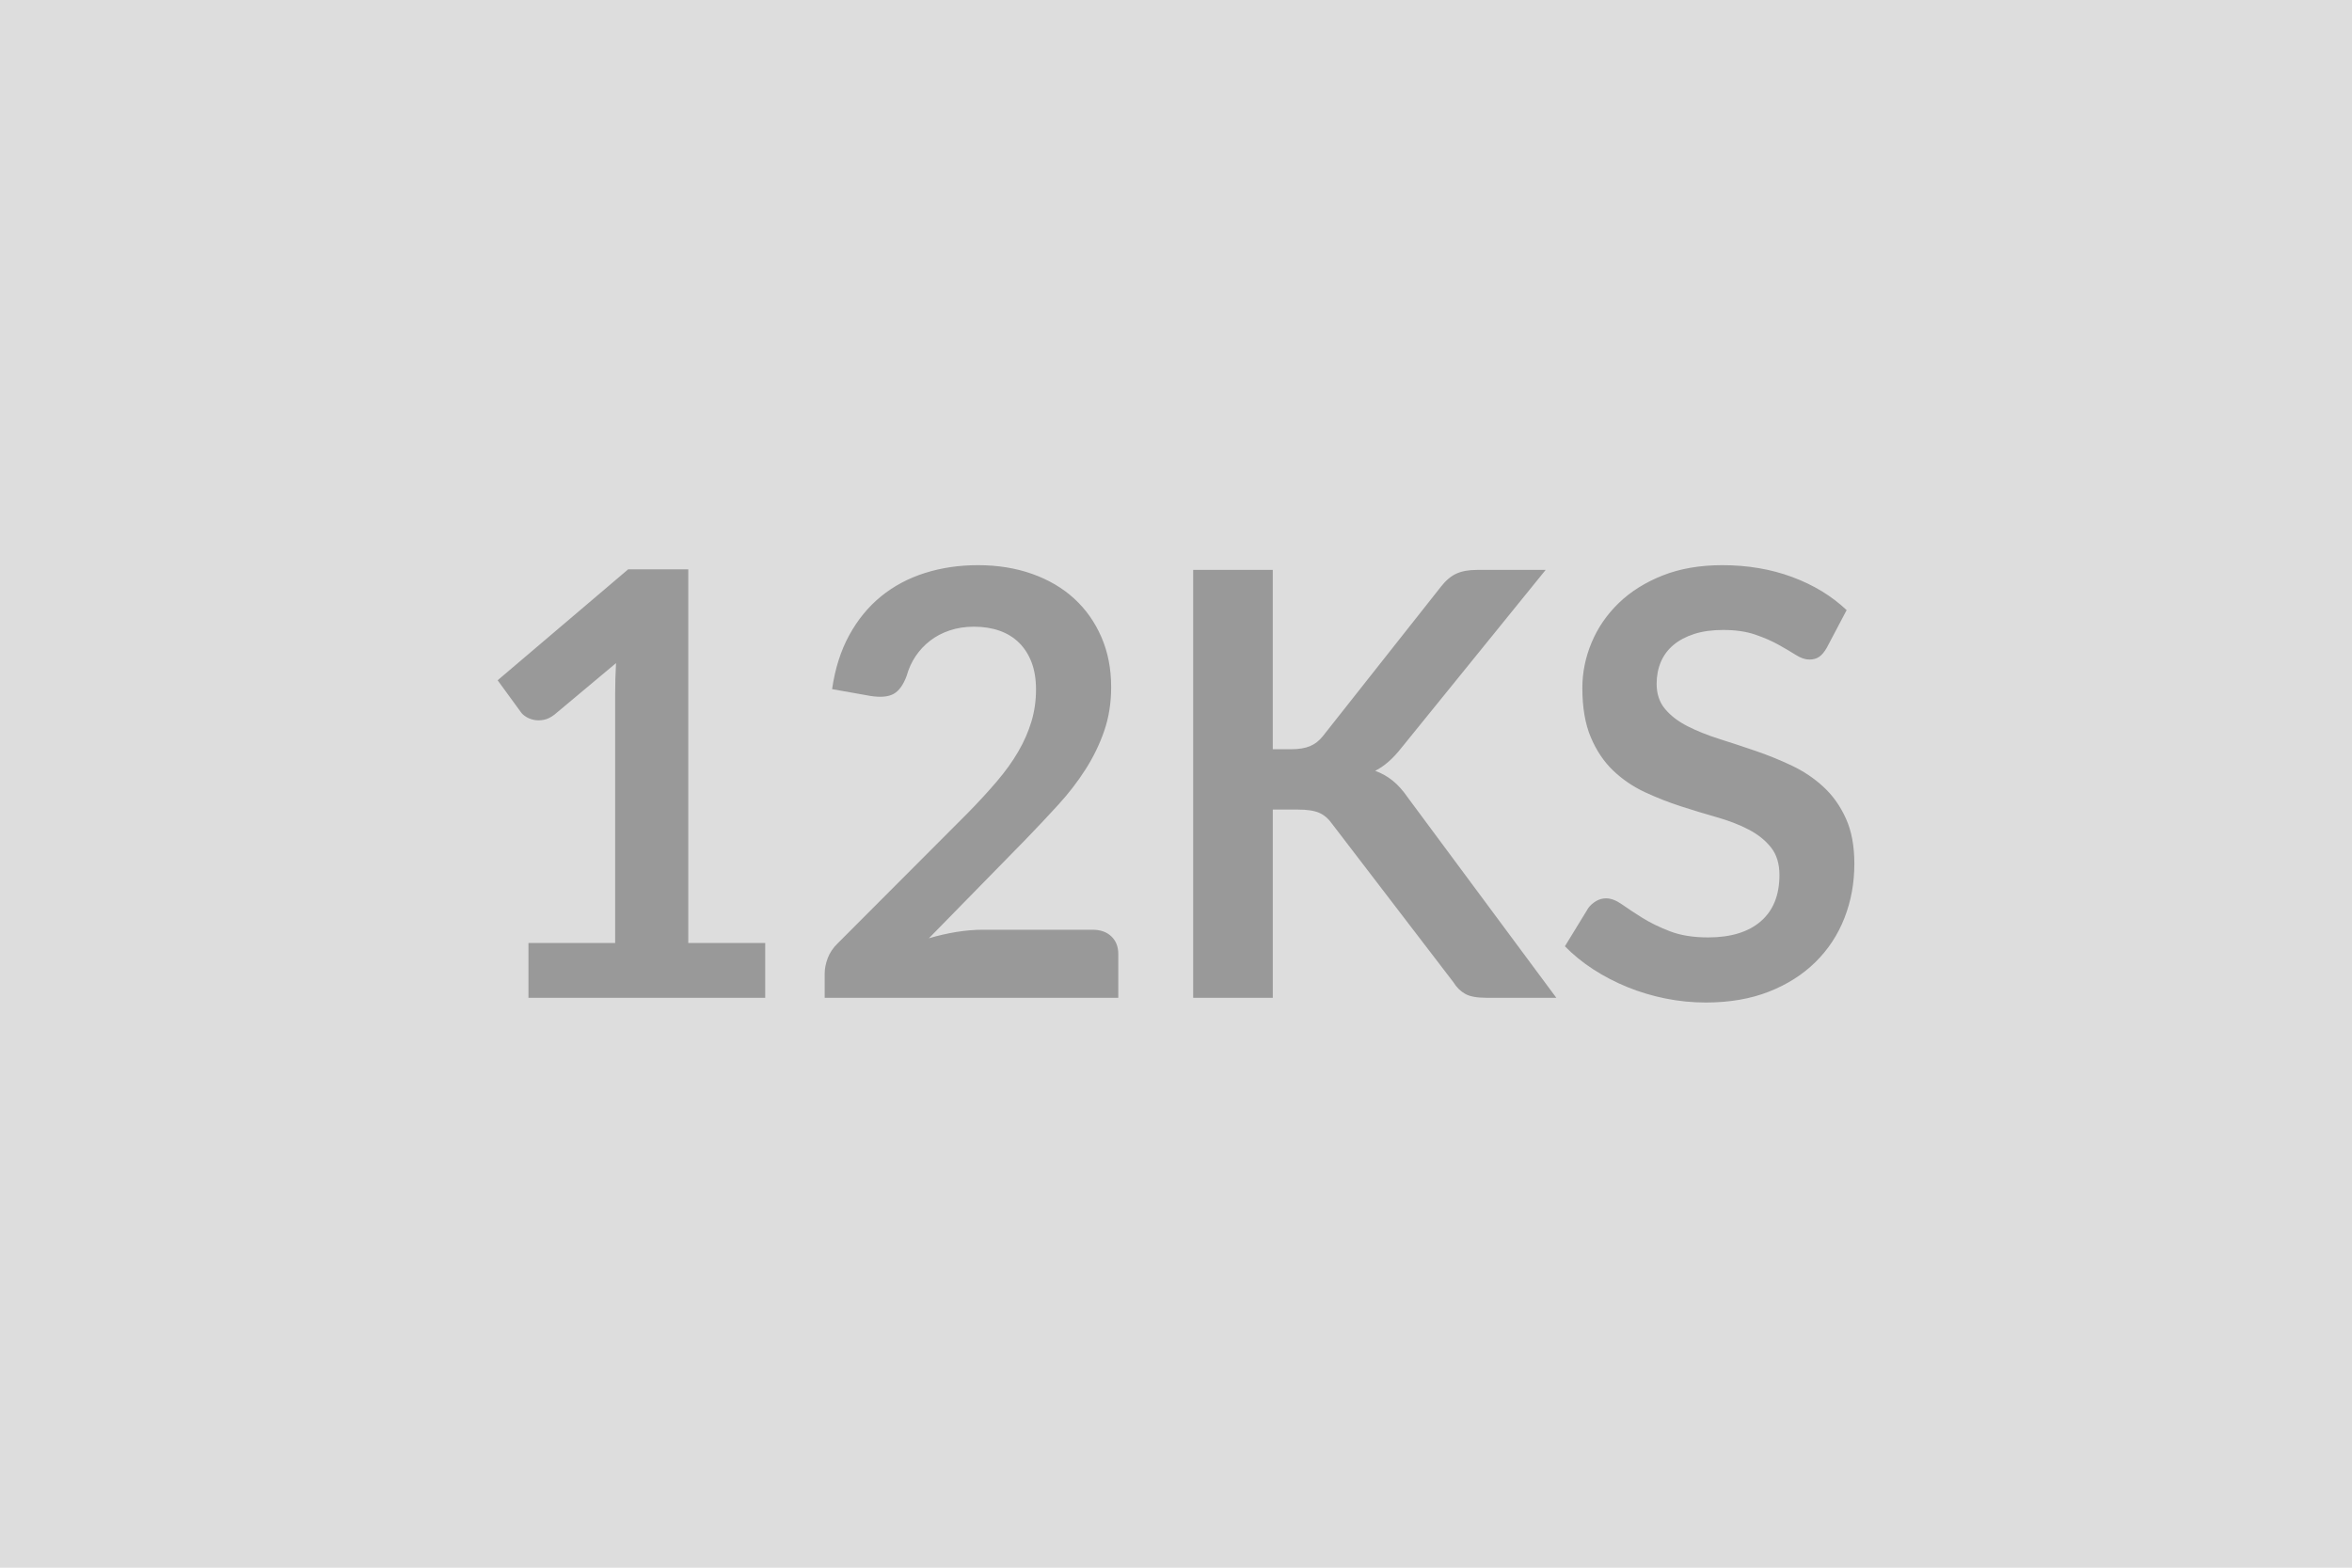
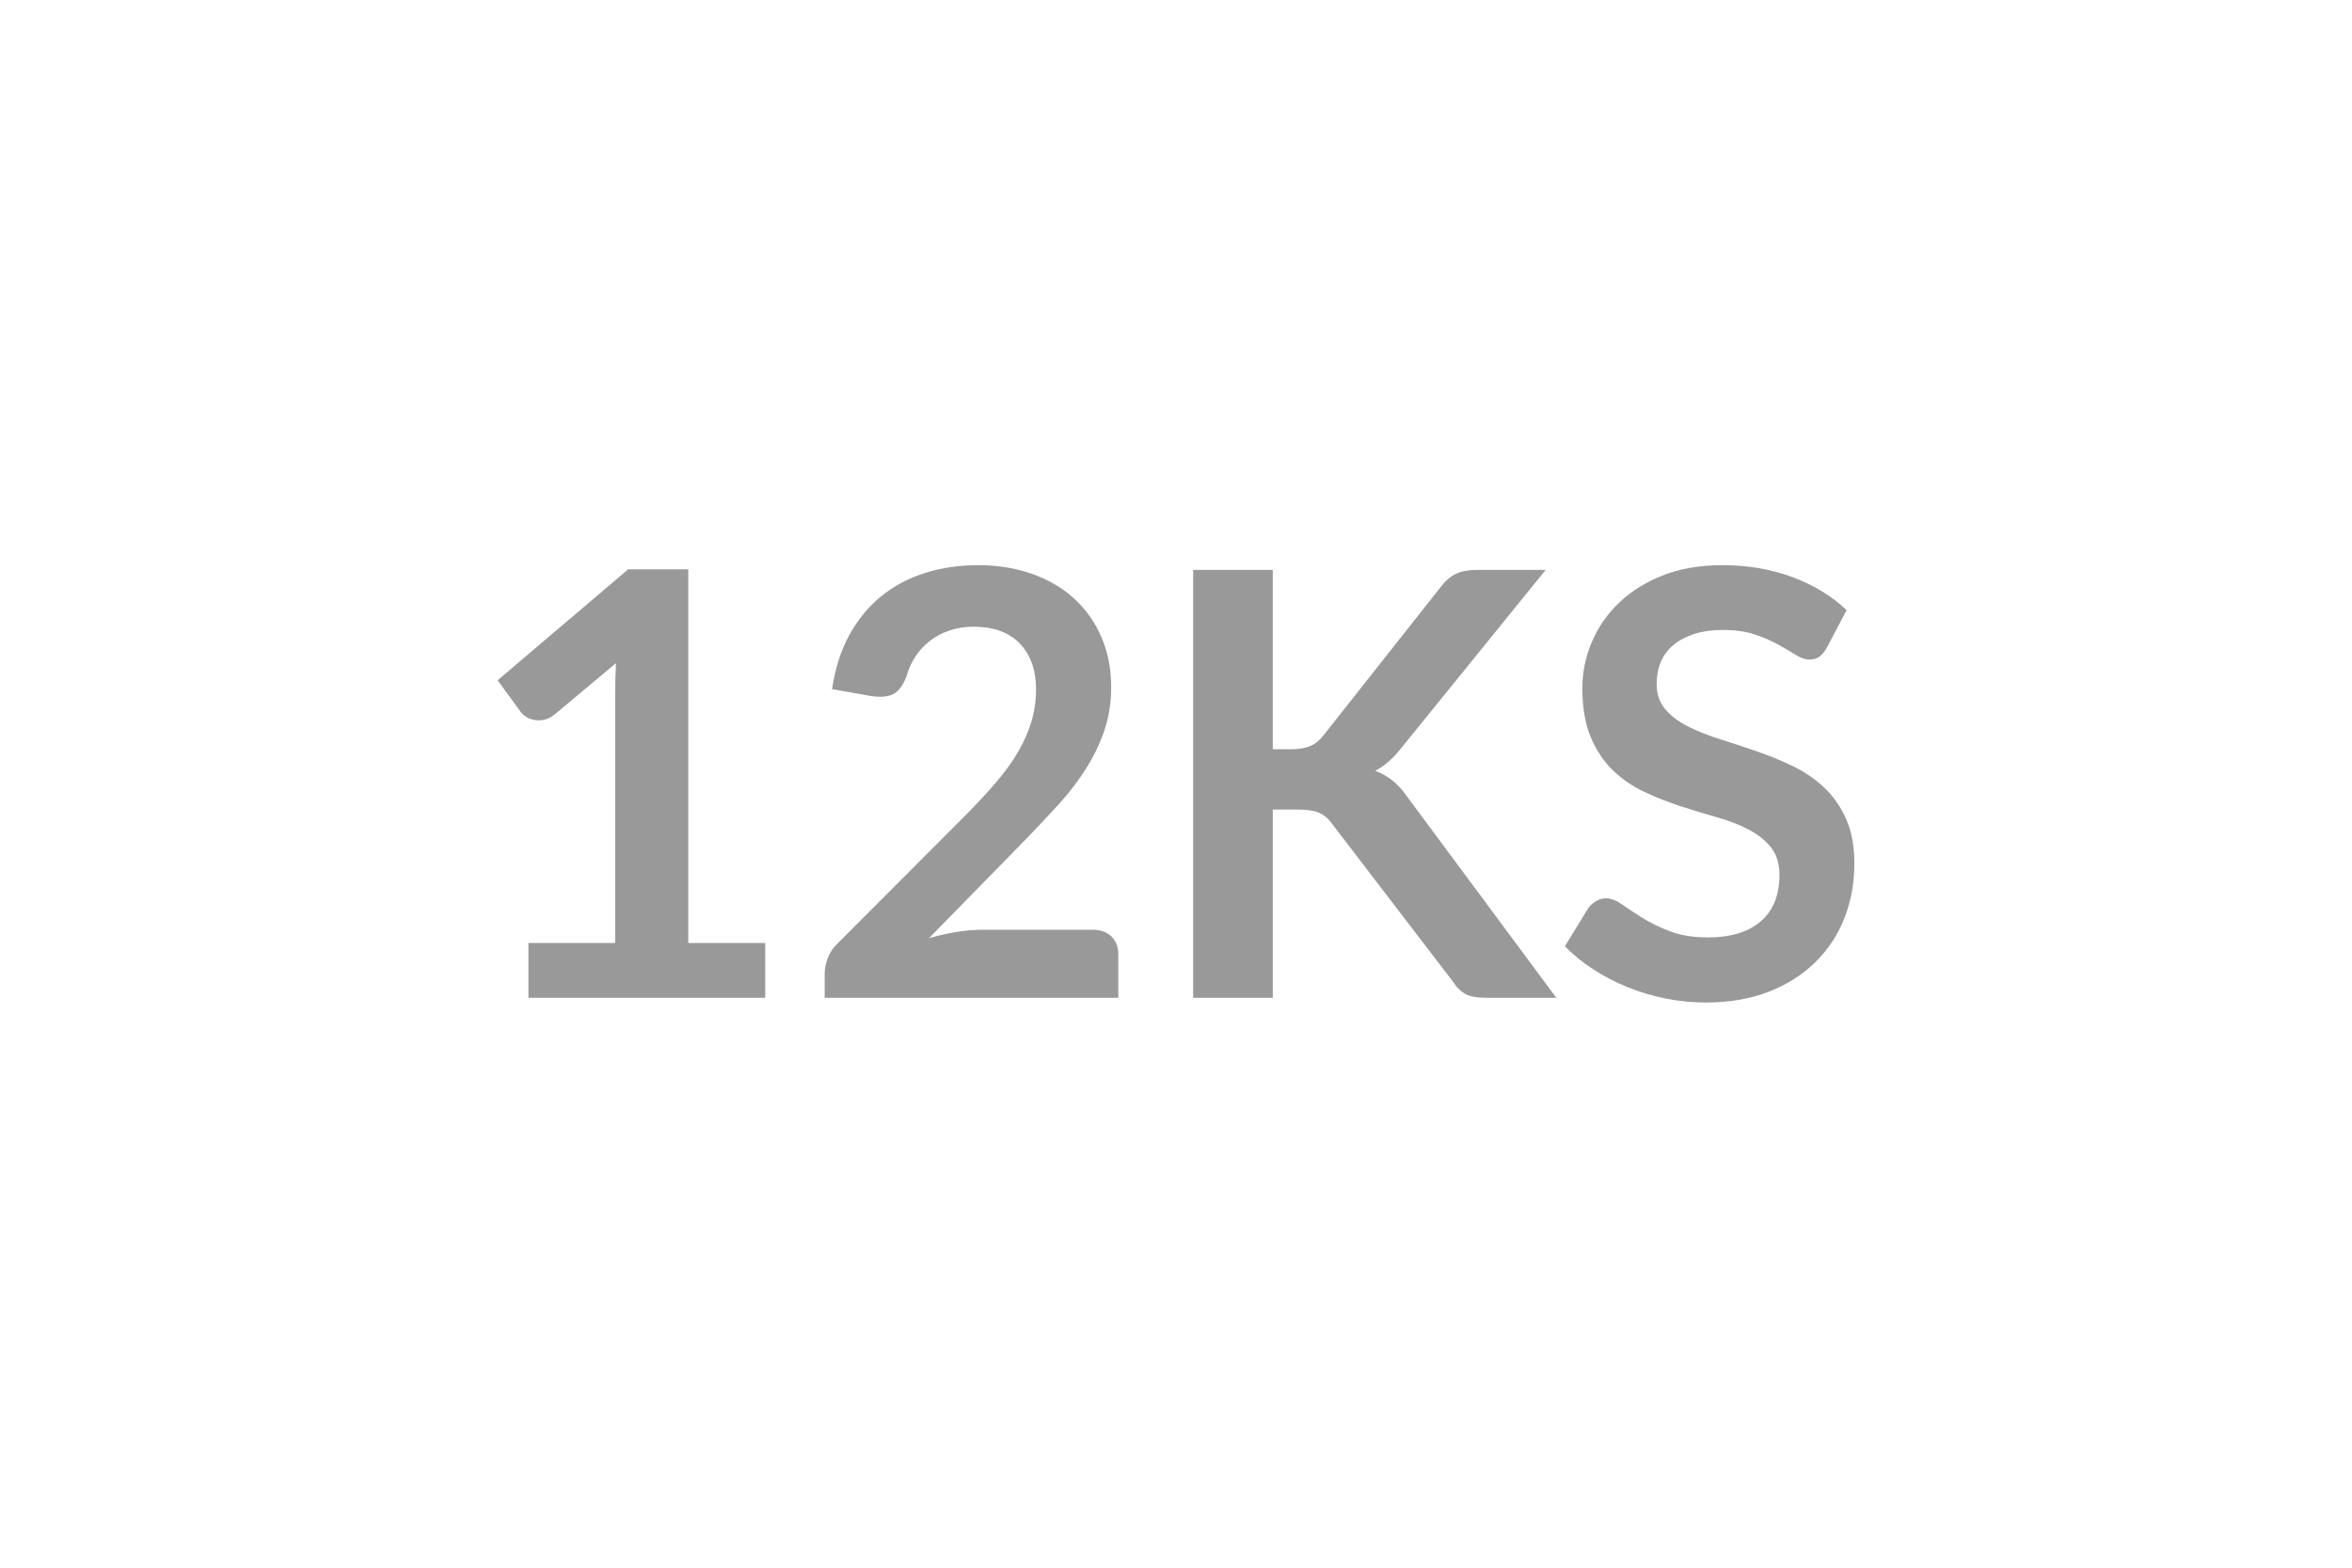
<svg xmlns="http://www.w3.org/2000/svg" width="600" height="400" viewBox="0 0 600 400">
-   <rect width="100%" height="100%" fill="#DDDDDD" />
  <path fill="#999999" d="M175.58 240.615h19.63v13.97h-60.4v-13.97h22.12v-63.64q0-3.78.22-7.78l-15.7 13.14q-1.36 1.05-2.68 1.32-1.32.26-2.49.04-1.17-.23-2.08-.8-.9-.56-1.36-1.24l-5.89-8.08 33.3-28.31h15.33zm75.12-3.39h28.01q3.02 0 4.79 1.69 1.78 1.7 1.78 4.5v11.17h-74.9v-6.19q0-1.89.79-3.96.8-2.08 2.53-3.74l33.15-33.22q4.15-4.23 7.43-8.08 3.29-3.85 5.48-7.63 2.19-3.77 3.36-7.66t1.17-8.19q0-3.93-1.13-6.91-1.14-2.98-3.21-5.02-2.08-2.04-4.99-3.06-2.9-1.02-6.53-1.02-3.32 0-6.15.95-2.83.94-5.02 2.64t-3.7 3.96q-1.51 2.27-2.27 4.99-1.28 3.47-3.32 4.6t-5.89.53l-9.81-1.74q1.13-7.85 4.38-13.78 3.24-5.92 8.11-9.89 4.87-3.96 11.18-5.96 6.3-2 13.55-2 7.55 0 13.82 2.23 6.26 2.22 10.72 6.3 4.45 4.08 6.94 9.82 2.49 5.73 2.49 12.76 0 6.04-1.77 11.17t-4.76 9.81q-2.98 4.69-6.98 9.06-4 4.38-8.38 8.91l-24.61 25.14q3.55-1.05 7.06-1.62 3.51-.56 6.68-.56m73.99-91.81v45.75h4.75q2.87 0 4.76-.79 1.89-.8 3.25-2.53l30.12-38.13q1.89-2.42 3.97-3.36 2.07-.94 5.24-.94h17.52l-36.77 45.37q-3.25 4.16-6.72 5.89 2.49.91 4.49 2.53t3.82 4.27l37.9 51.11h-17.9q-3.62 0-5.39-1.02-1.78-1.02-2.99-2.98l-30.88-40.32q-1.43-2.04-3.32-2.87t-5.43-.83h-6.42v48.02h-20.31v-109.17zm146.39 10.26-5.06 9.59q-.9 1.59-1.92 2.31-1.02.71-2.53.71-1.59 0-3.44-1.17t-4.41-2.6q-2.57-1.44-6-2.61-3.44-1.17-8.12-1.17-4.23 0-7.4 1.02t-5.32 2.83q-2.15 1.82-3.21 4.35-1.06 2.52-1.06 5.54 0 3.86 2.15 6.42 2.15 2.57 5.7 4.38t8.08 3.25q4.53 1.43 9.29 3.06 4.75 1.62 9.28 3.77t8.08 5.44q3.55 3.28 5.7 8.04 2.16 4.75 2.16 11.55 0 7.4-2.53 13.85-2.53 6.46-7.4 11.25-4.87 4.8-11.89 7.55-7.03 2.76-16.09 2.76-5.21 0-10.26-1.02-5.06-1.02-9.71-2.91-4.64-1.89-8.72-4.53-4.07-2.64-7.24-5.89l5.96-9.74q.76-1.05 1.96-1.77 1.21-.72 2.57-.72 1.89 0 4.08 1.55t5.21 3.44q3.02 1.88 7.06 3.43t9.7 1.55q8.68 0 13.44-4.12 4.75-4.11 4.75-11.81 0-4.31-2.15-7.02-2.15-2.72-5.7-4.57t-8.08-3.13q-4.53-1.29-9.21-2.8t-9.21-3.62q-4.53-2.12-8.08-5.51-3.55-3.4-5.7-8.5-2.15-5.09-2.15-12.57 0-5.96 2.38-11.63 2.38-5.66 6.91-10.04t11.17-7.02q6.65-2.64 15.25-2.64 9.67 0 17.82 3.02t13.89 8.45" />
</svg>